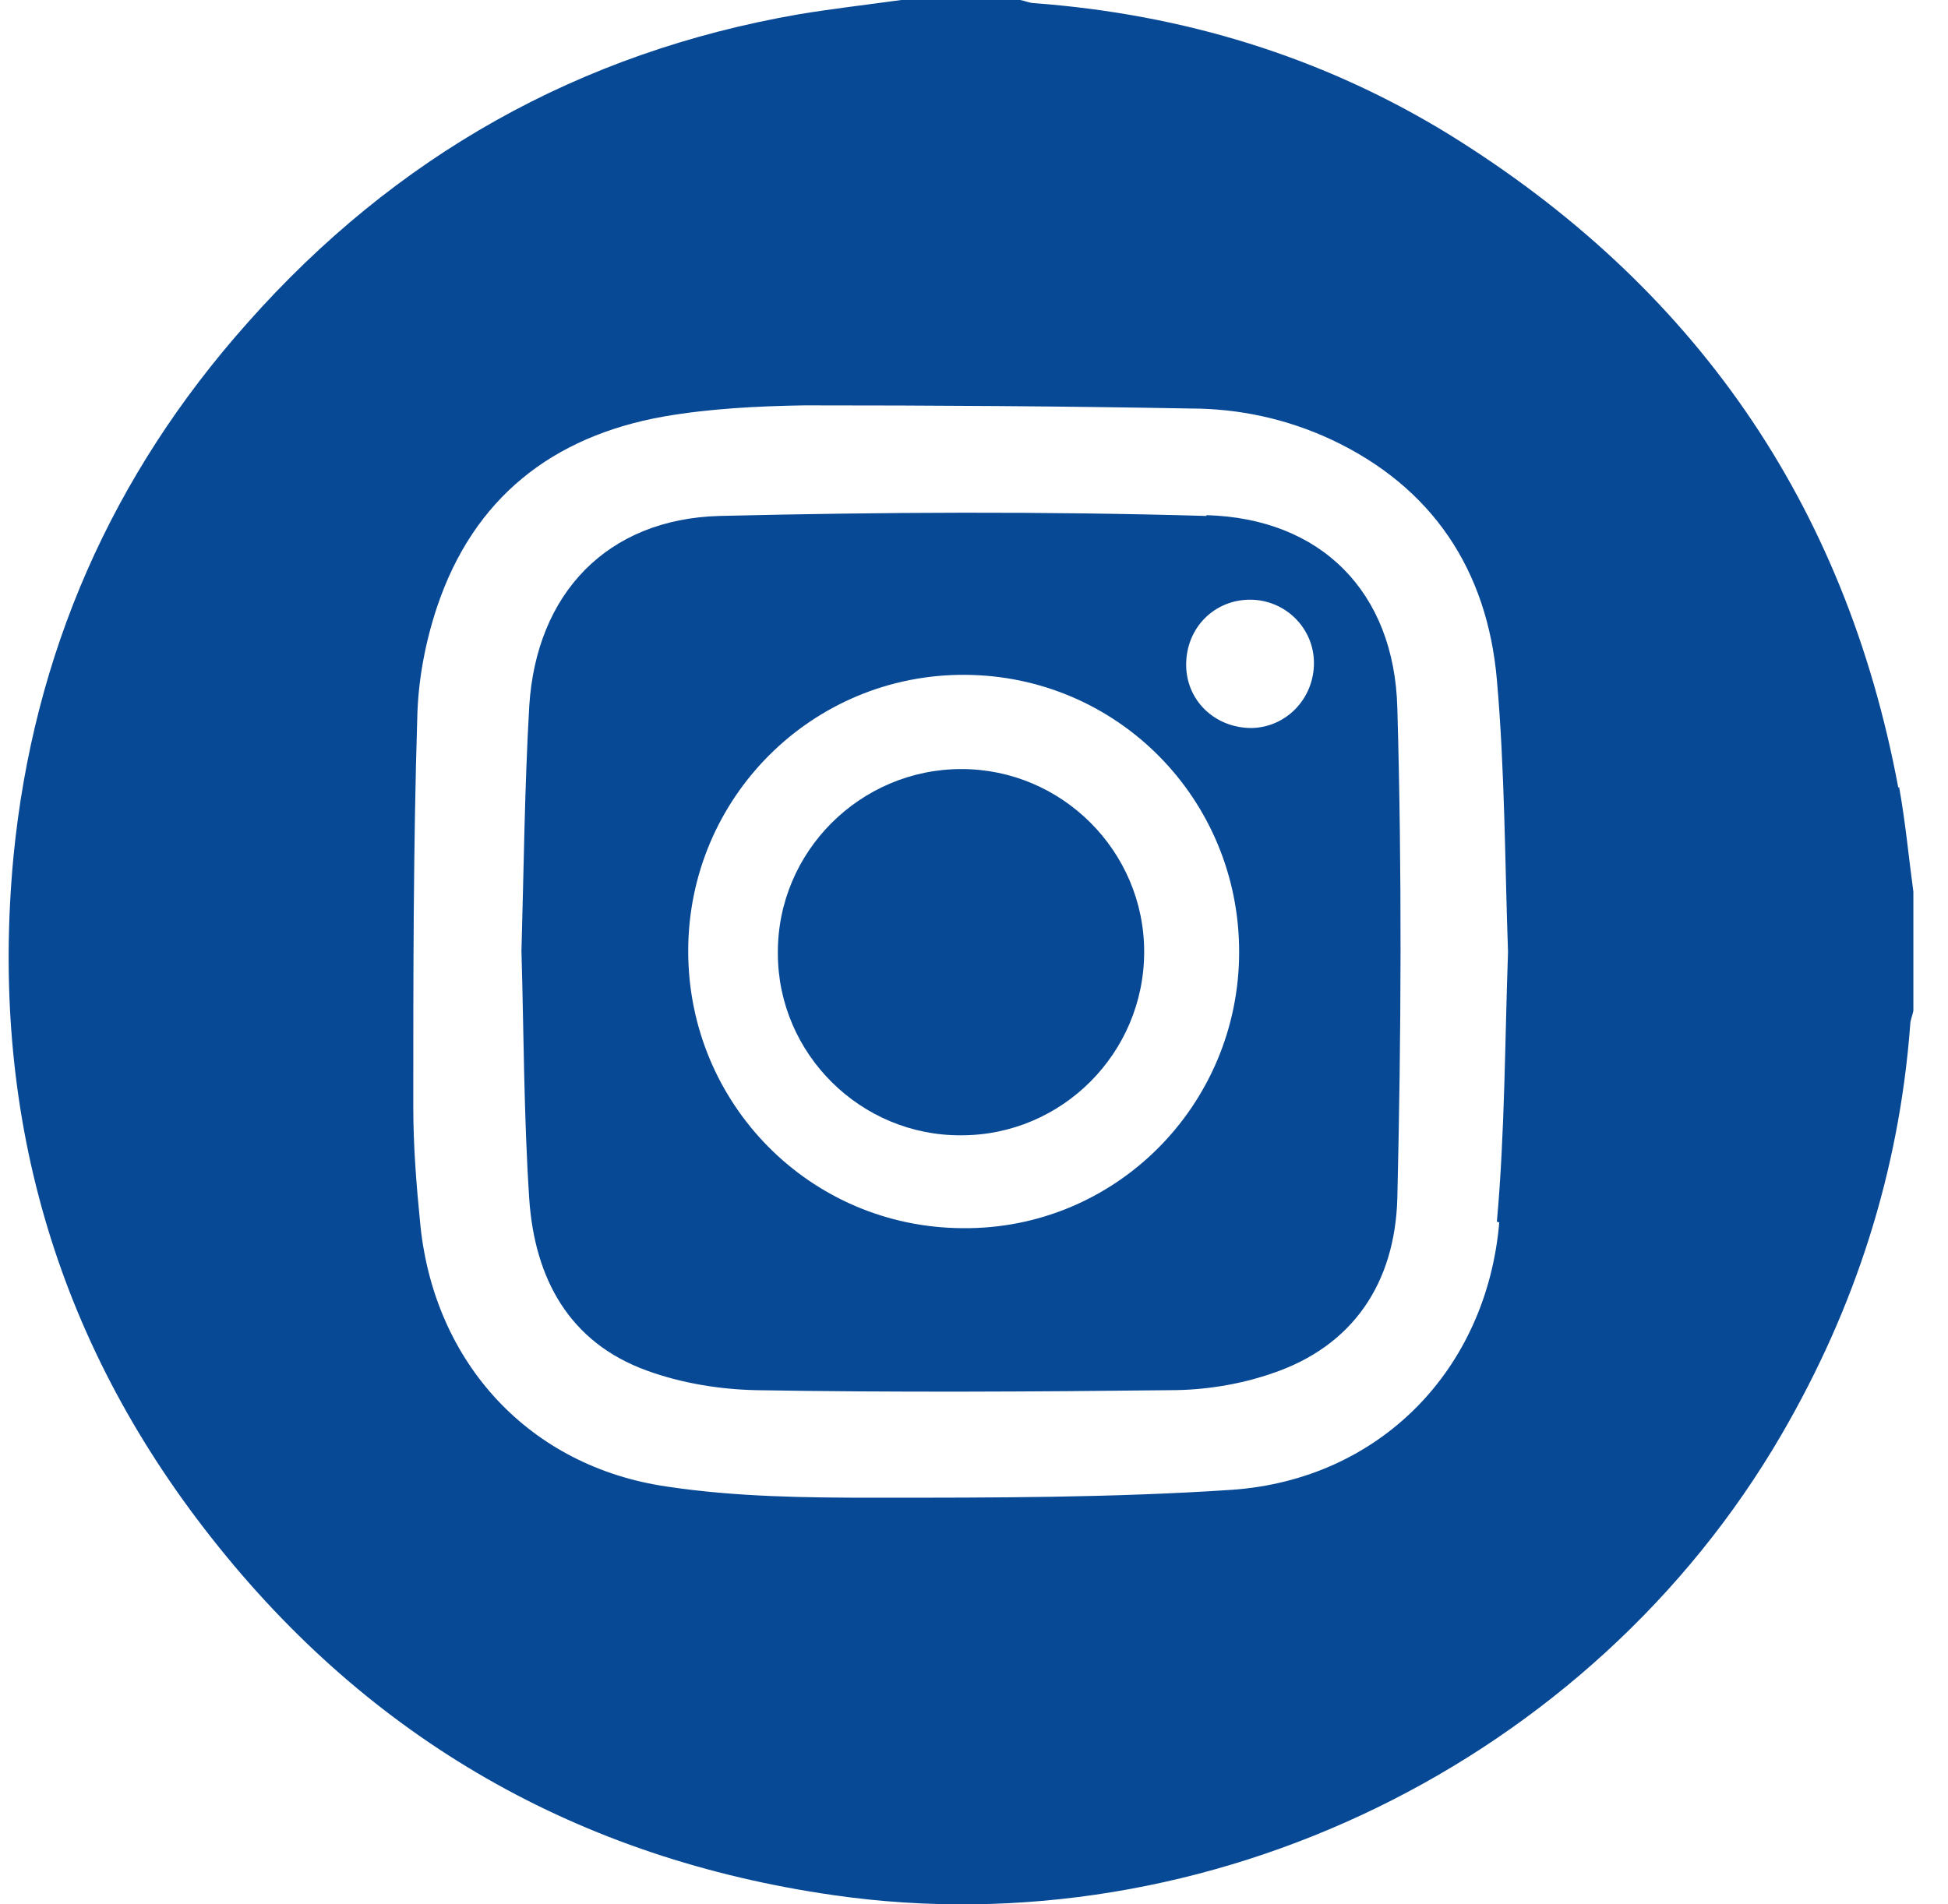
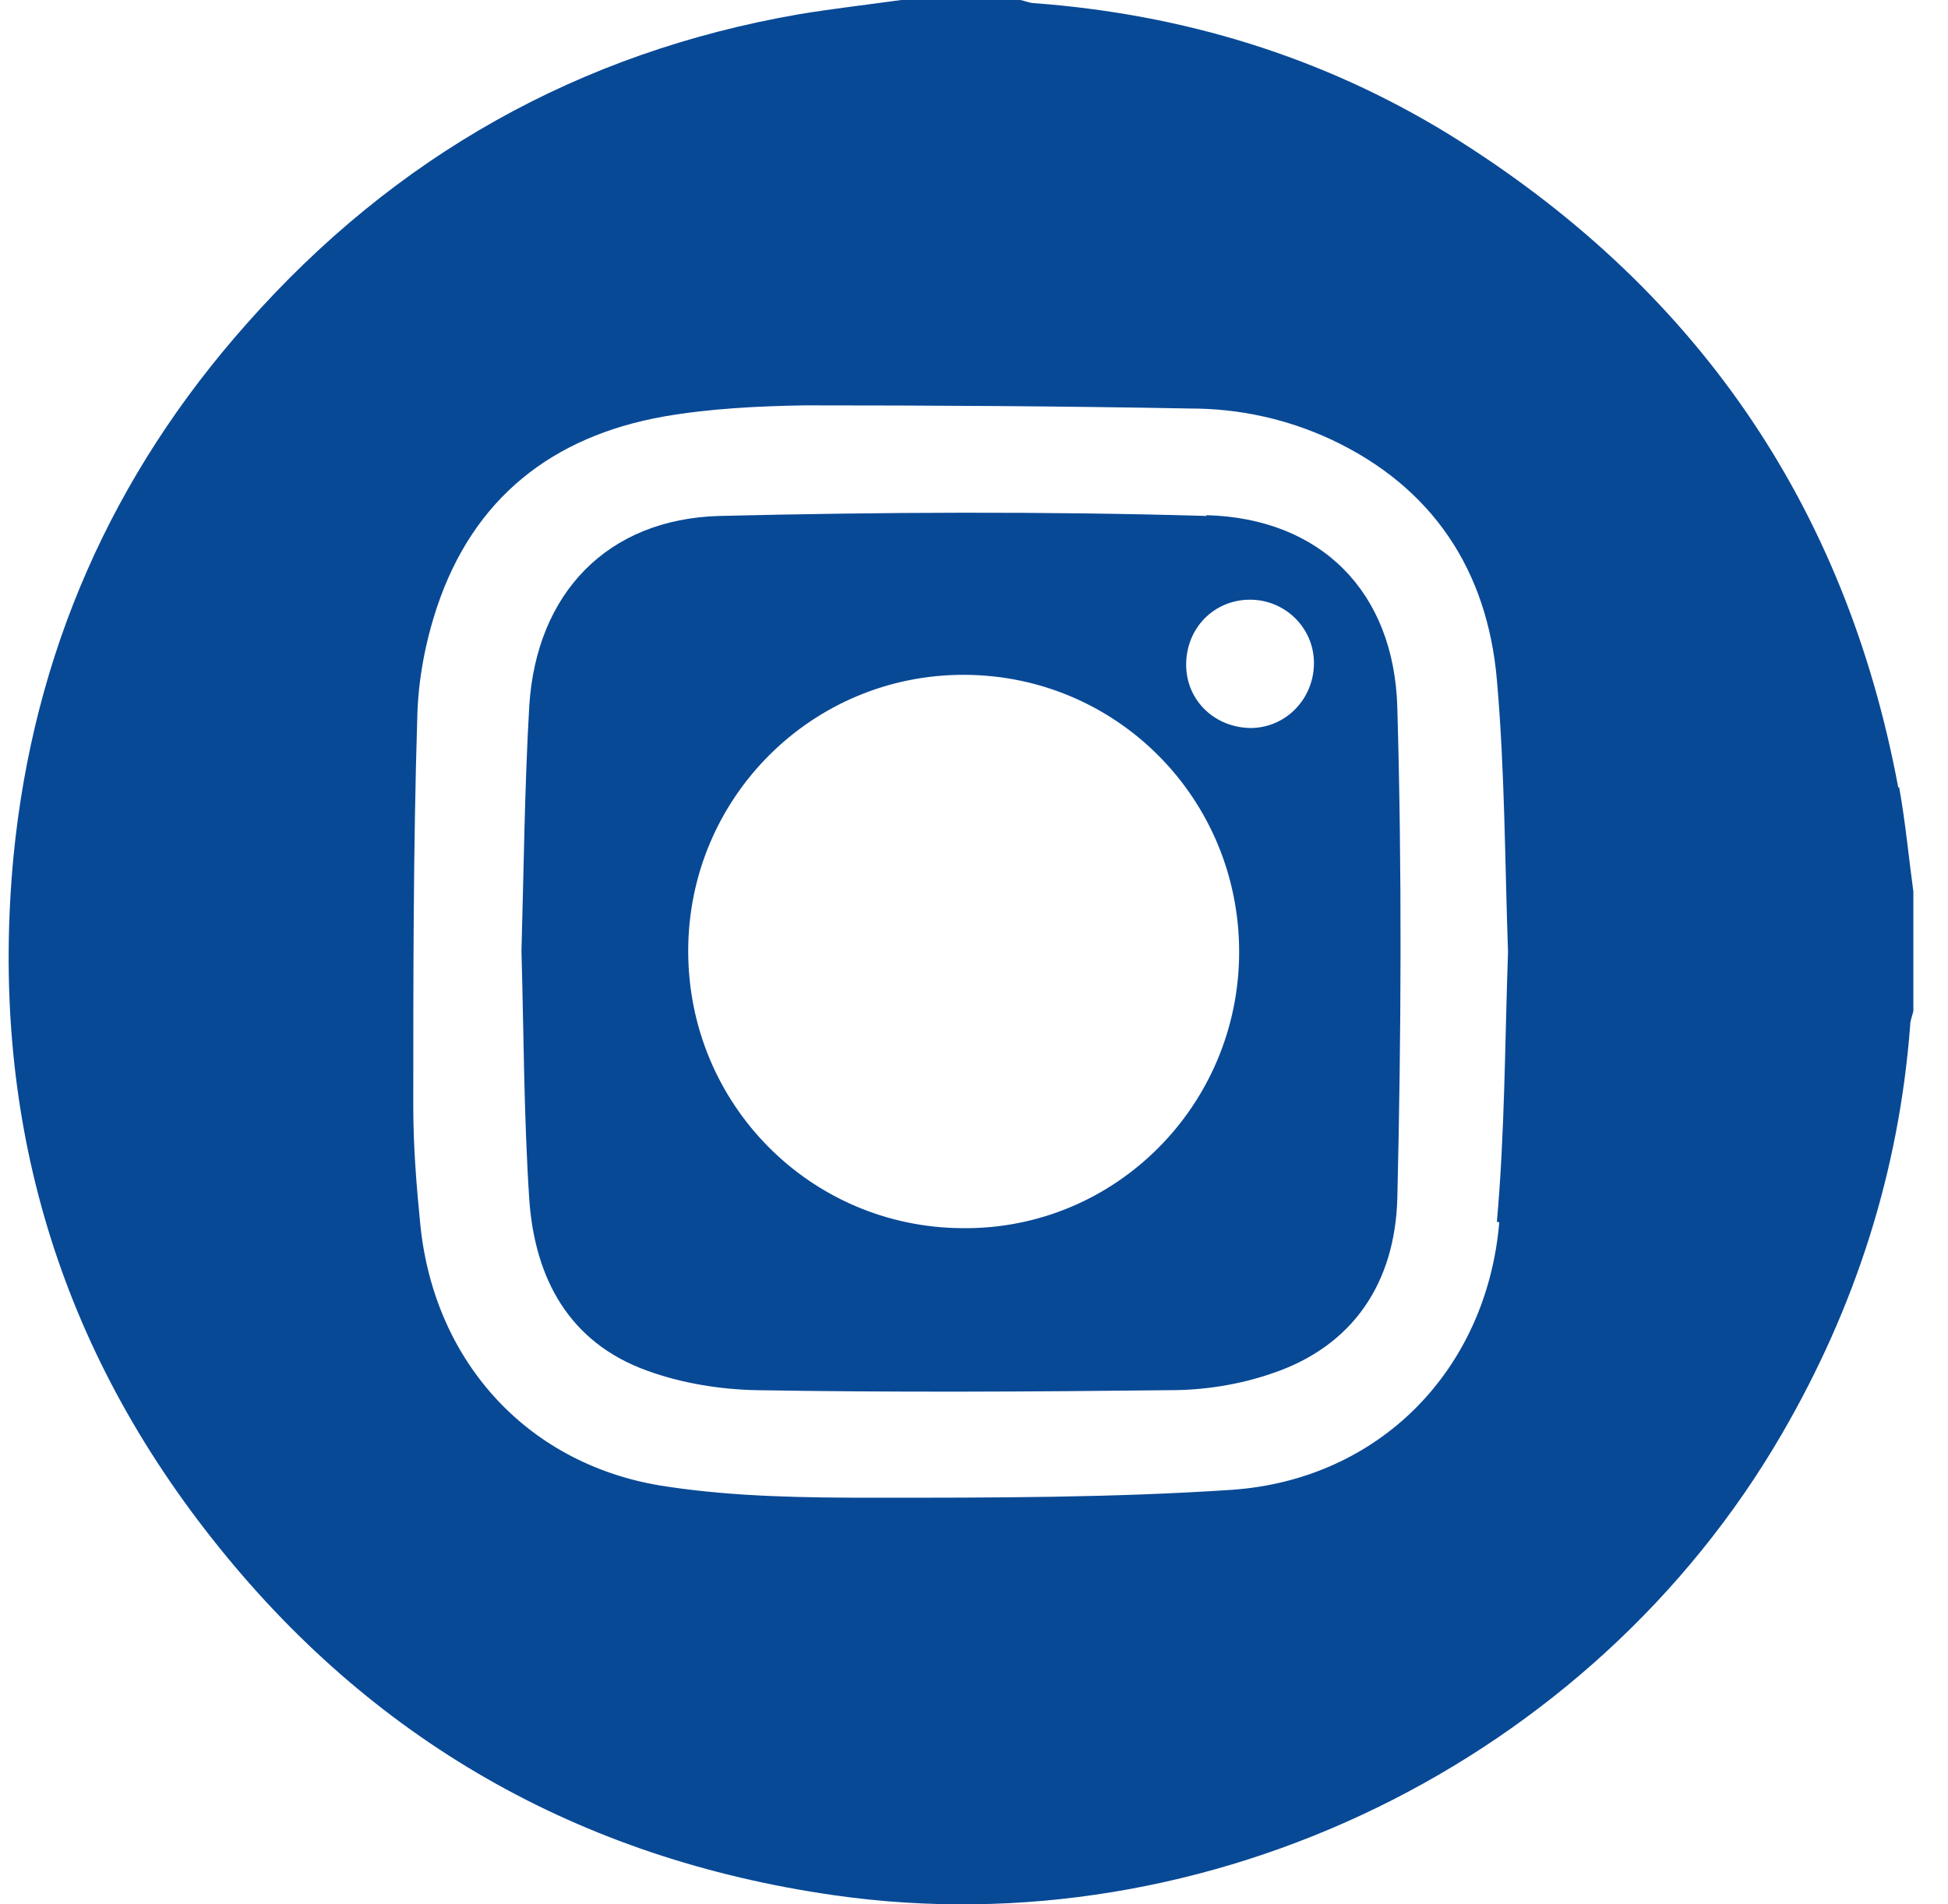
<svg xmlns="http://www.w3.org/2000/svg" width="45" height="44" viewBox="0 0 45 44" fill="none">
  <path d="M43.852 18.201C42.624 11.62 39.124 6.598 33.461 3.098C30.529 1.301 27.322 0.33 23.896 0.073C23.786 0.073 23.676 0.018 23.566 0H20.817C20.029 0.11 19.223 0.202 18.453 0.33C13.377 1.21 9.126 3.611 5.717 7.46C2.583 10.979 0.769 15.103 0.311 19.795C-0.239 25.642 1.246 30.921 4.892 35.54C8.557 40.195 13.377 42.944 19.259 43.788C27.909 45.034 36.76 40.708 41.158 33.139C42.862 30.206 43.87 27.072 44.127 23.681C44.127 23.571 44.182 23.461 44.2 23.351V20.602C44.09 19.795 44.017 18.989 43.87 18.182L43.852 18.201ZM34.634 28.245C34.341 31.654 31.867 34.183 28.459 34.422C25.728 34.605 22.961 34.605 20.212 34.605C18.618 34.605 17.005 34.587 15.411 34.348C12.241 33.89 10.042 31.507 9.712 28.318C9.62 27.402 9.547 26.485 9.547 25.569C9.547 22.581 9.547 19.575 9.639 16.588C9.657 15.726 9.822 14.846 10.097 14.021C10.94 11.511 12.754 10.081 15.338 9.623C16.401 9.439 17.5 9.384 18.581 9.366C21.55 9.366 24.537 9.384 27.506 9.439C28.623 9.439 29.723 9.678 30.749 10.154C33.095 11.254 34.359 13.178 34.579 15.708C34.763 17.797 34.763 19.905 34.836 21.995C34.763 24.084 34.763 26.174 34.579 28.226L34.634 28.245Z" fill="#084996" />
  <path d="M27.869 11.921C24.125 11.812 20.363 11.831 16.618 11.921C14.026 11.993 12.388 13.711 12.226 16.315C12.118 18.196 12.1 20.076 12.046 21.975C12.1 23.856 12.1 25.791 12.226 27.707C12.352 29.534 13.144 31.017 14.944 31.668C15.736 31.957 16.618 32.102 17.465 32.12C20.651 32.174 23.855 32.156 27.041 32.12C27.815 32.12 28.625 31.993 29.363 31.74C31.271 31.107 32.225 29.624 32.279 27.689C32.369 23.91 32.387 20.131 32.279 16.351C32.207 13.675 30.515 11.975 27.869 11.903V11.921ZM22.235 28.377C18.707 28.358 15.898 25.501 15.898 21.975C15.898 18.431 18.761 15.574 22.289 15.592C25.817 15.61 28.625 18.467 28.625 21.993C28.625 25.537 25.763 28.413 22.235 28.377ZM28.913 16.821C28.067 16.821 27.401 16.189 27.401 15.357C27.401 14.507 28.049 13.856 28.877 13.856C29.687 13.856 30.353 14.507 30.353 15.32C30.353 16.134 29.723 16.803 28.913 16.821Z" fill="#084996" />
-   <path d="M22.209 17.769C19.868 17.769 17.951 19.686 17.969 22.028C17.969 24.35 19.887 26.249 22.209 26.231C24.532 26.231 26.431 24.332 26.431 21.991C26.431 19.668 24.532 17.769 22.209 17.769Z" fill="#084996" />
</svg>